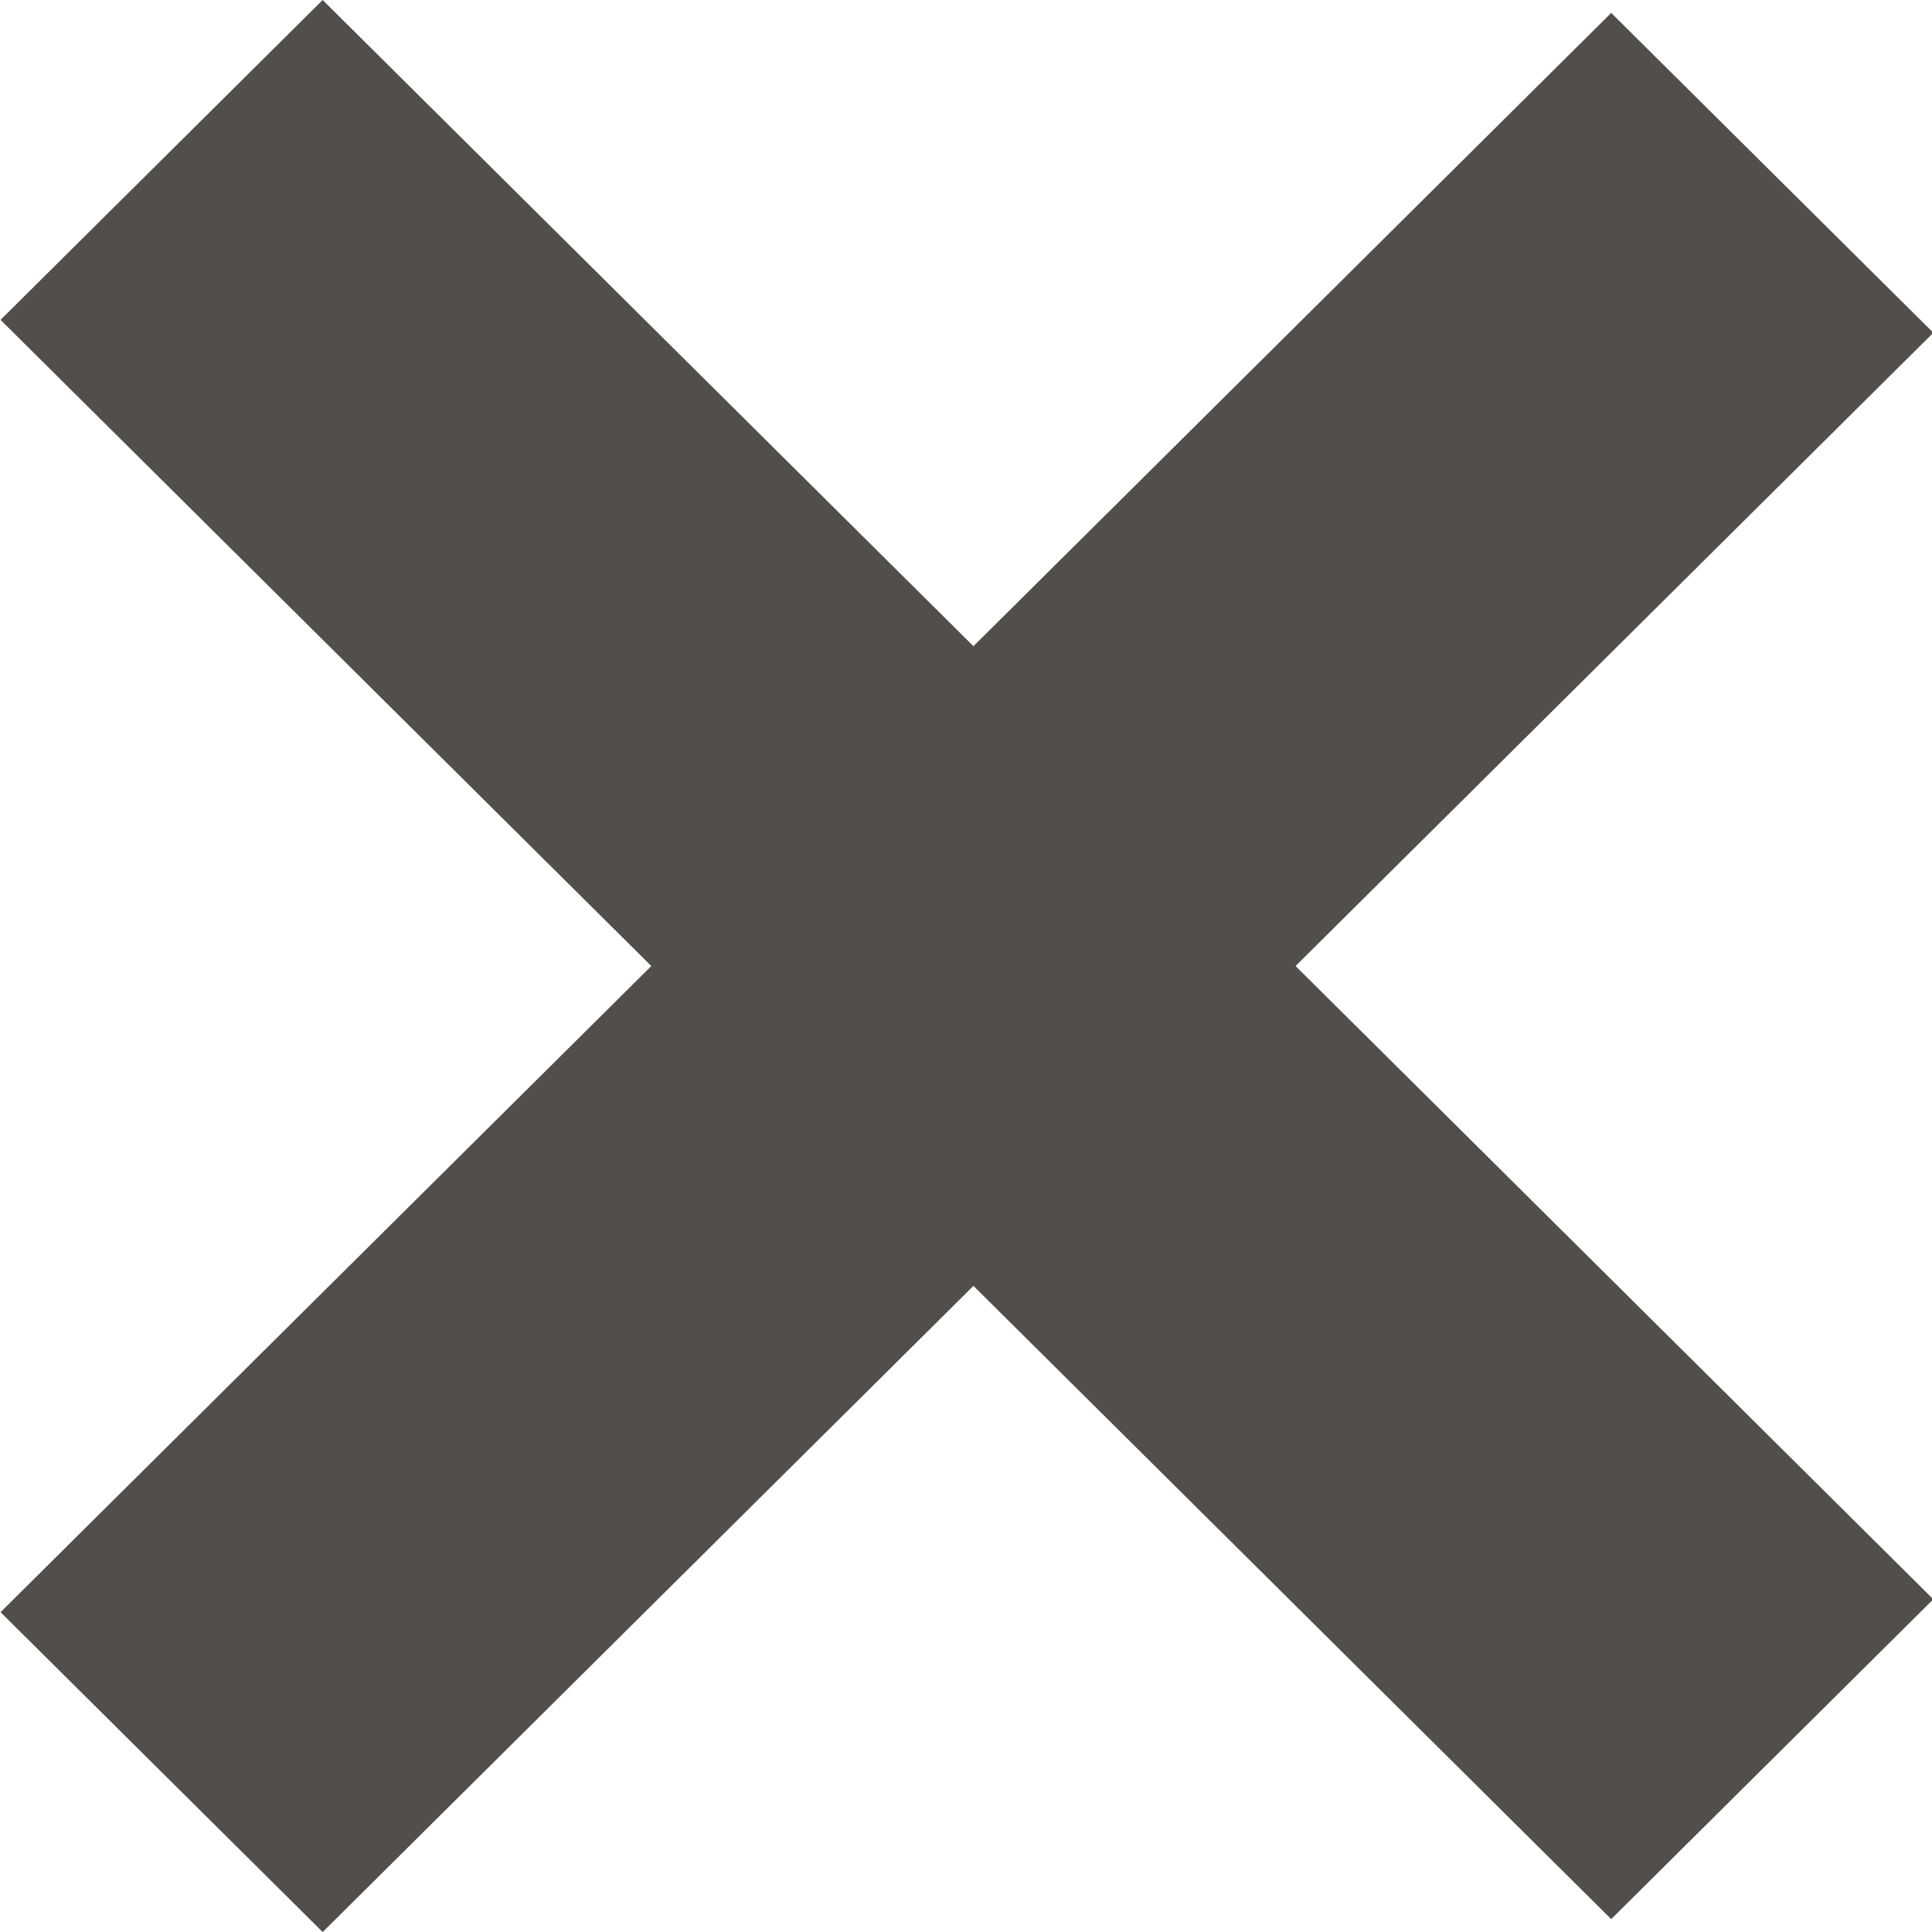
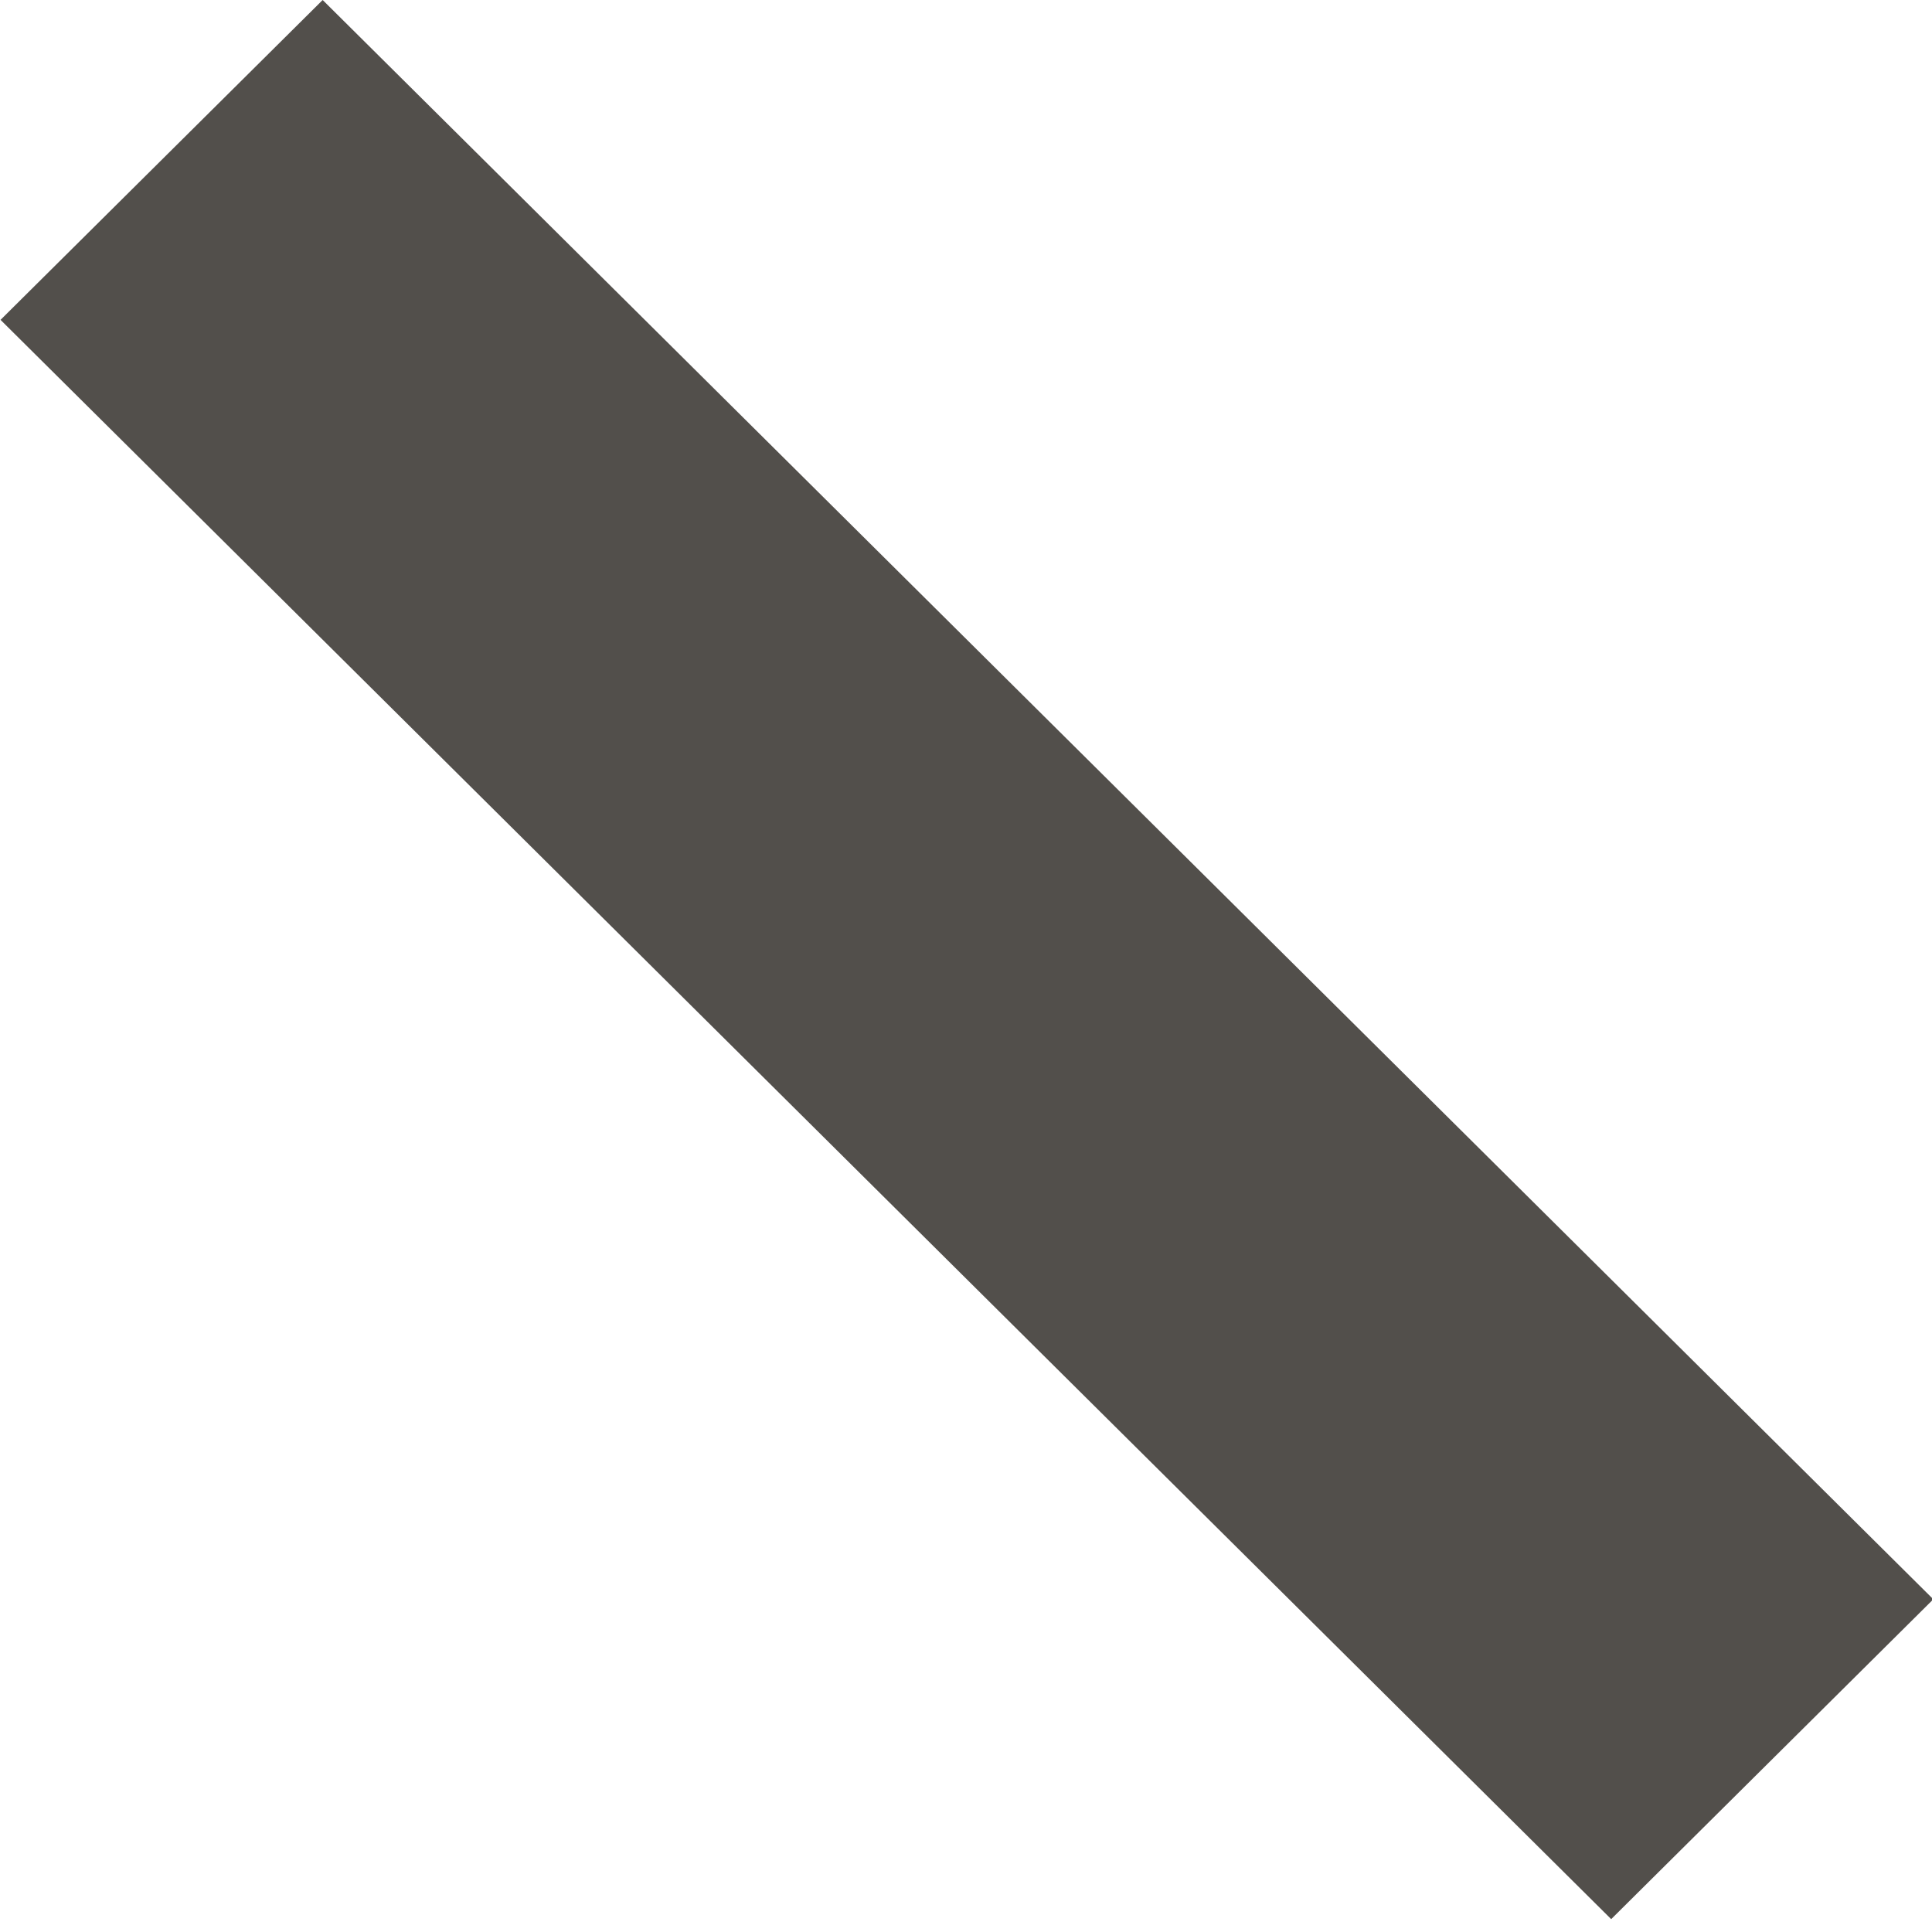
<svg xmlns="http://www.w3.org/2000/svg" id="svg4559" viewBox="0 0 180 180" widht="180" height="180" version="1.1">
  <g id="layer1" fill="#524f4b" transform="matrix(0.849,0,0,0.843,-121.523,-17.951)">
    <rect id="rect4567" transform="matrix(0.707,0.707,-0.707,0.707,0,0)" height="50" width="250" y="-111.21" x="141.33" />
-     <rect id="rect4567-8-2" transform="matrix(0.707,-0.707,0.707,0.707,0,0)" height="50" width="250" y="242.34" x="-39.797" />
  </g>
</svg>